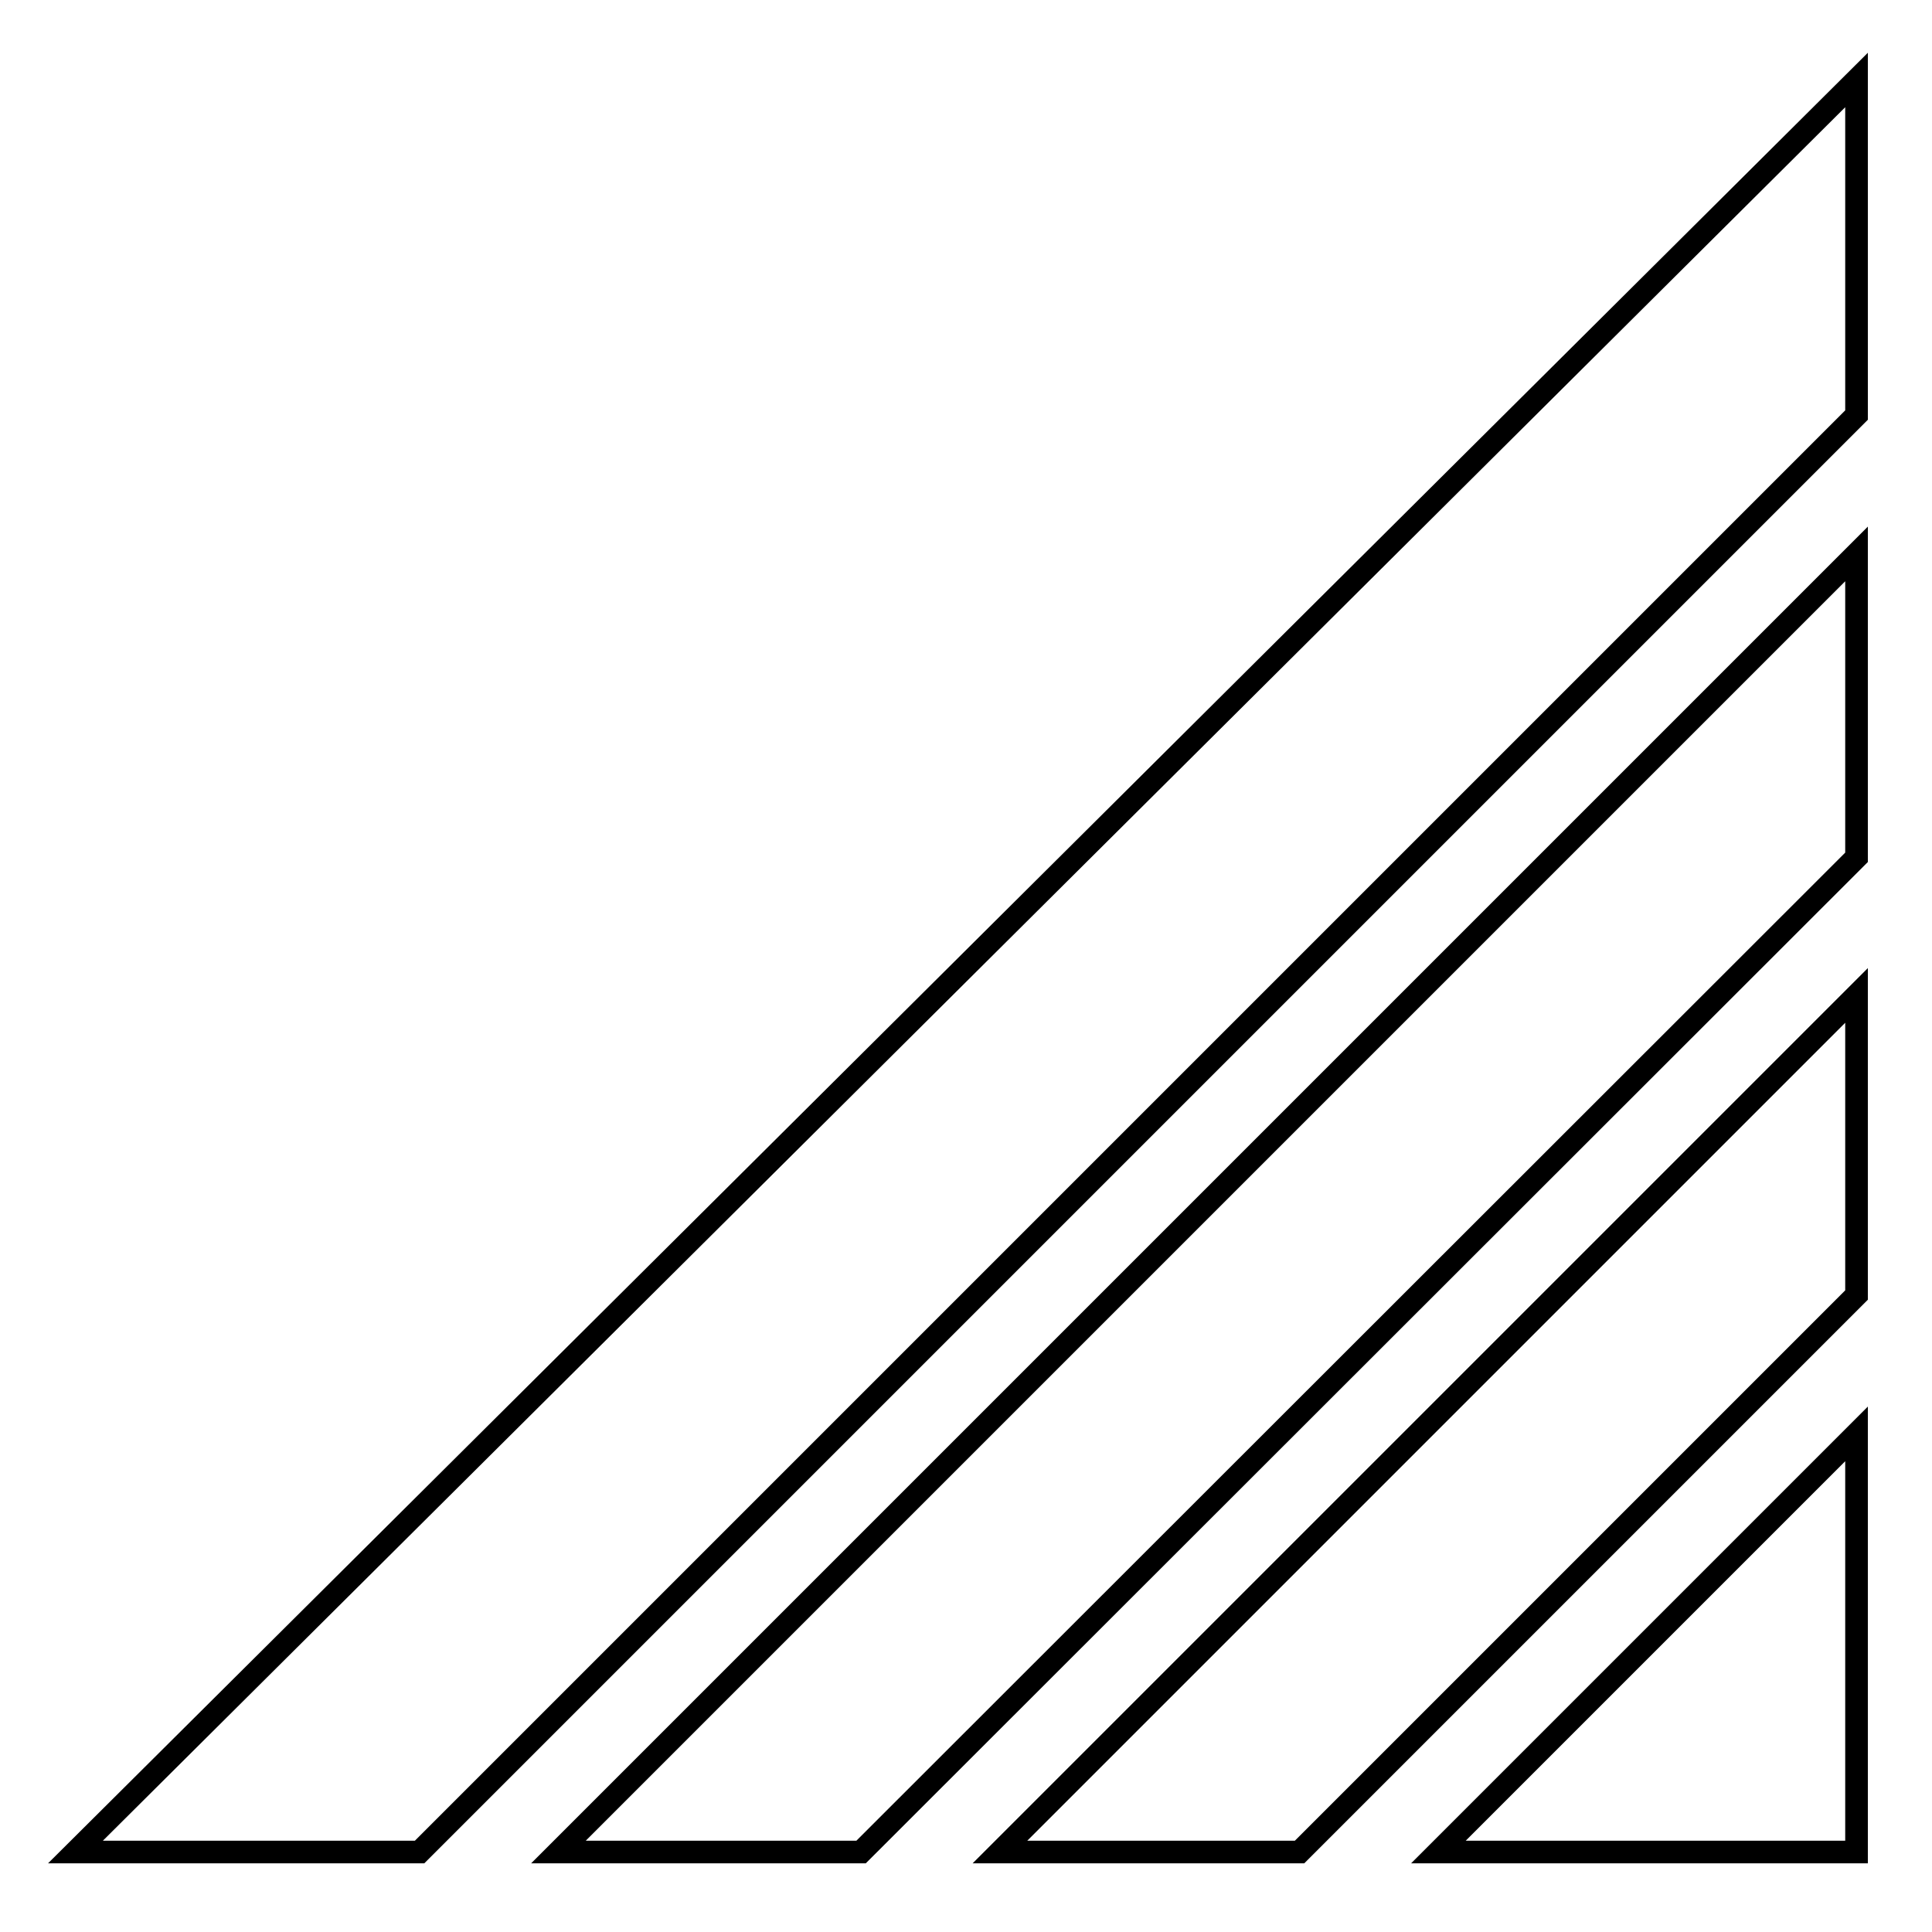
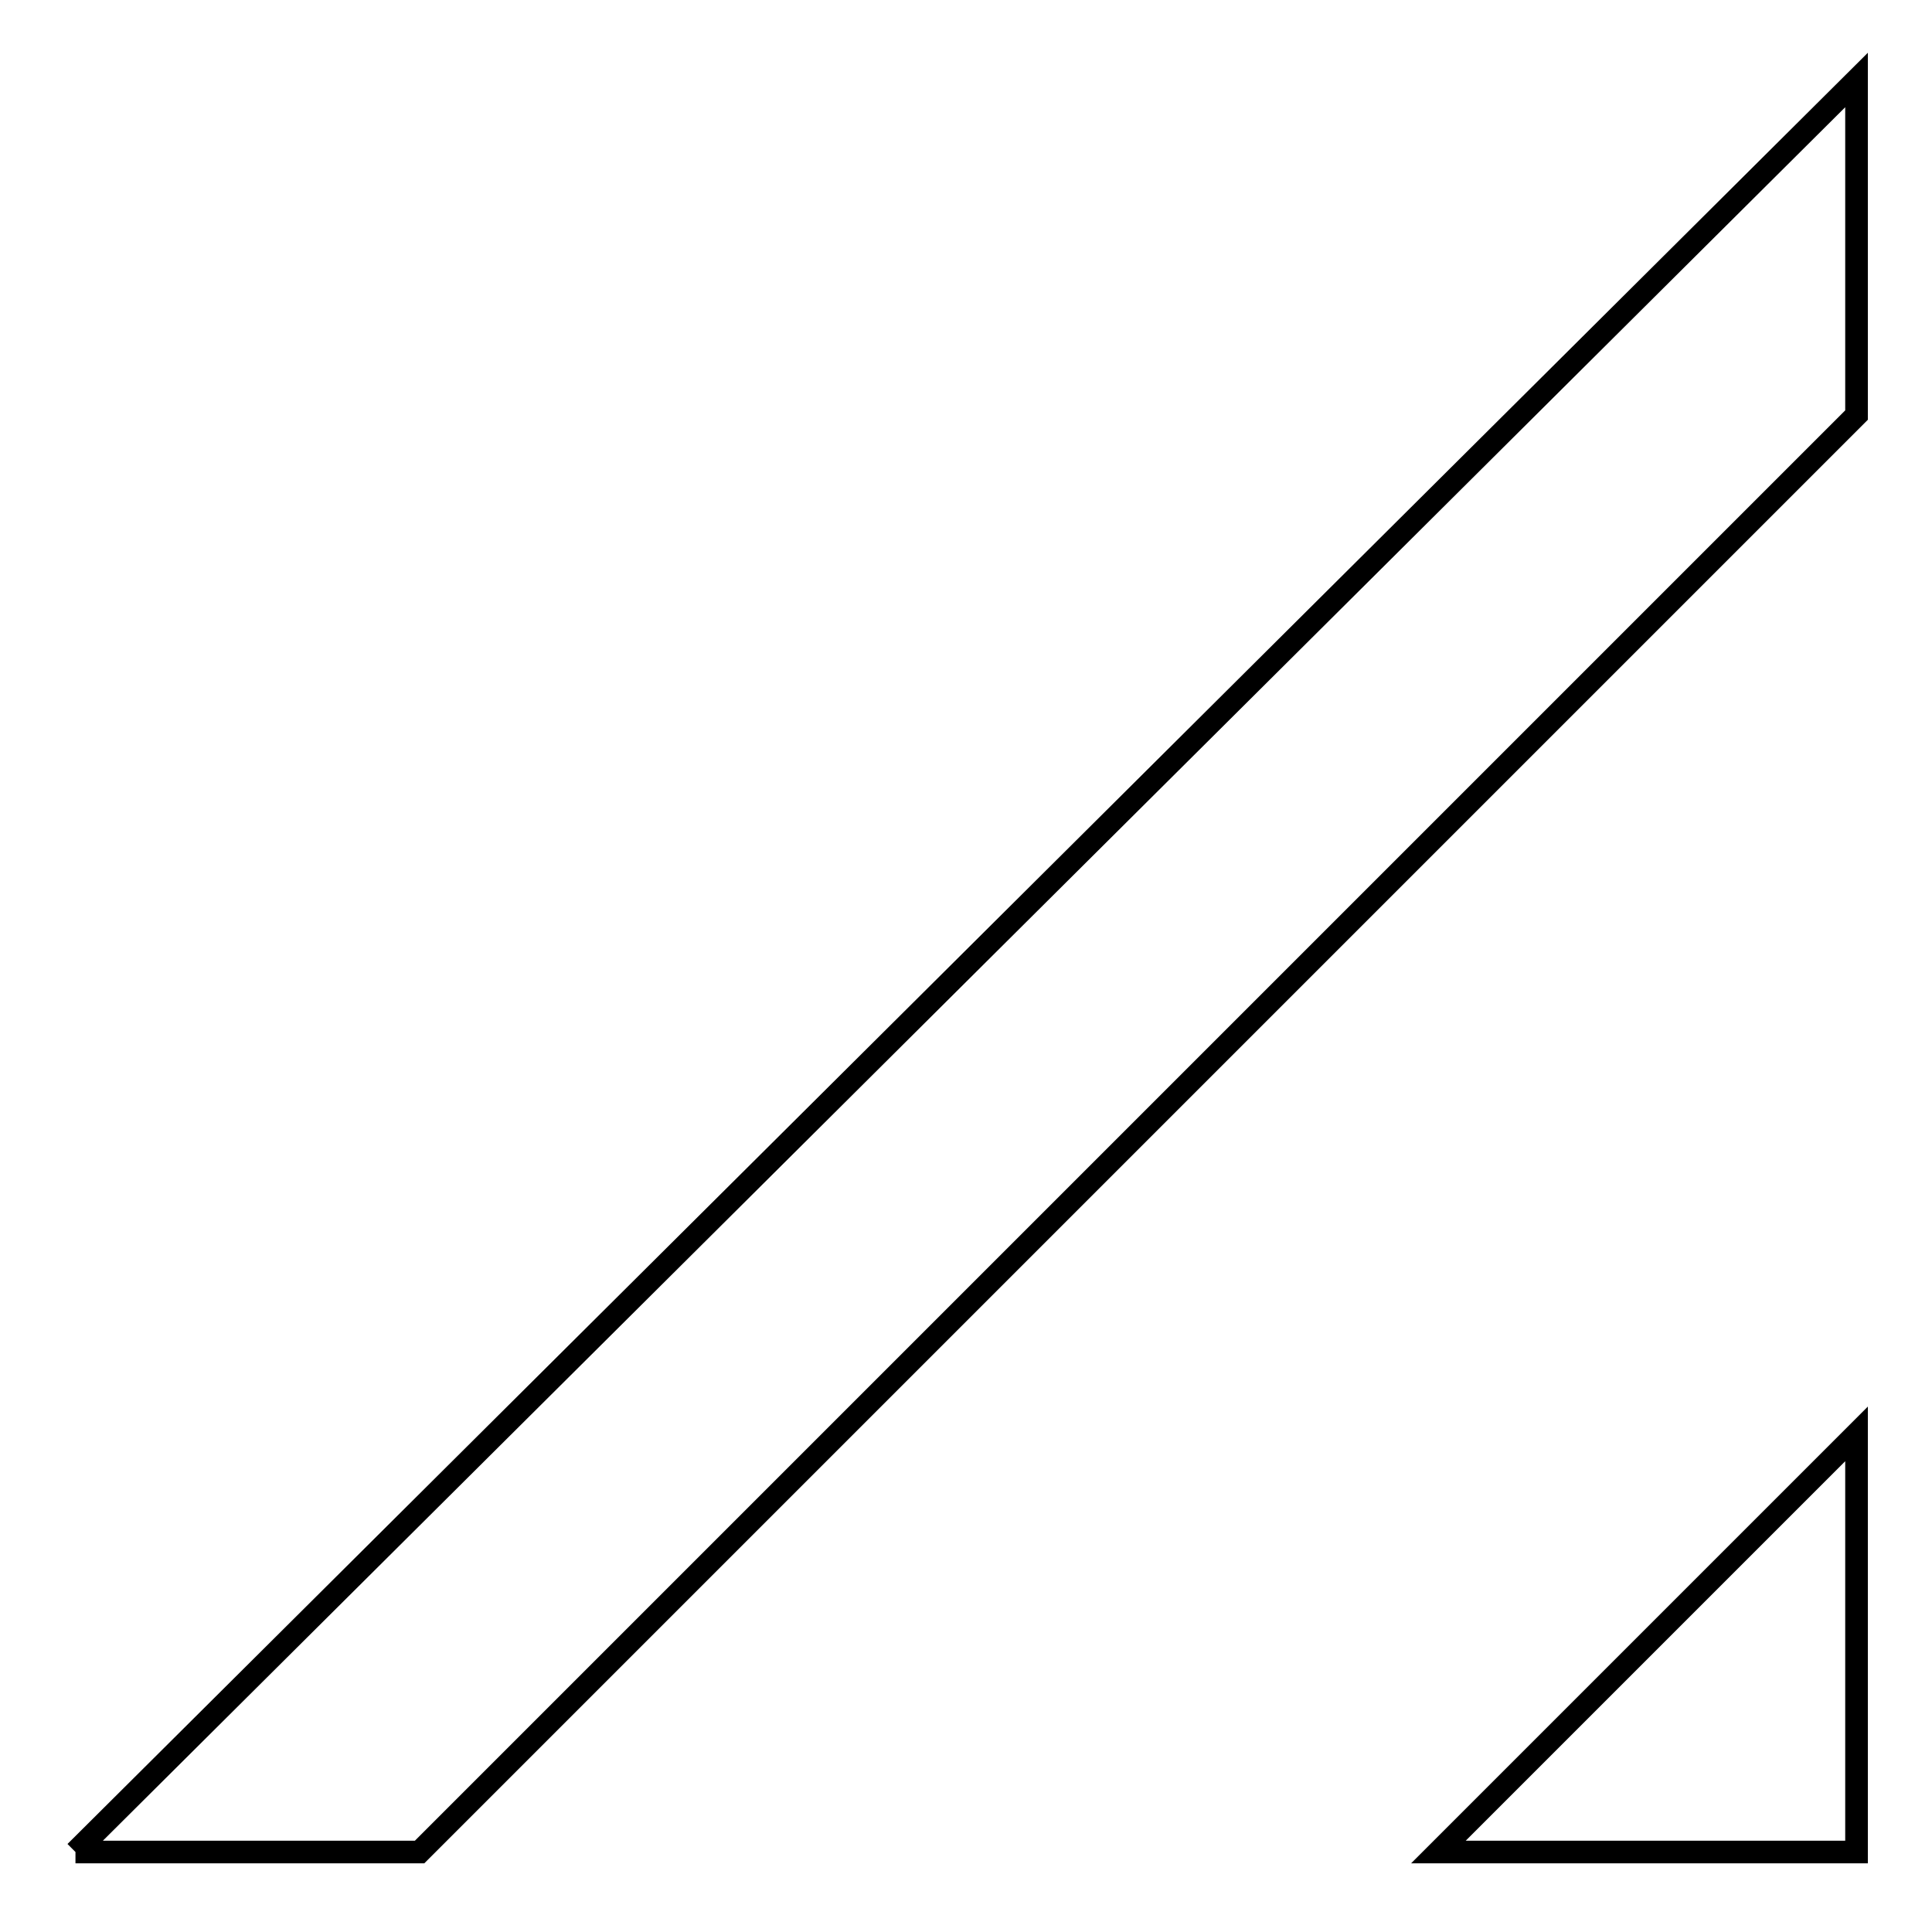
<svg xmlns="http://www.w3.org/2000/svg" version="1.1" x="0px" y="0px" viewBox="0 0 256 256" enable-background="new 0 0 256 256" xml:space="preserve">
  <g>
    <g>
-       <path stroke-width="3" fill-opacity="0" stroke="#000000" d="M114.1,245.4L246,113.6V73.4l-172,172H114.1z" />
      <path stroke-width="3" fill-opacity="0" stroke="#000000" d="M246,245.4V190l-55.4,55.4H246z" />
-       <path stroke-width="3" fill-opacity="0" stroke="#000000" d="M10,245.4h45.6L246,55V10.6L10,245.4z" />
-       <path stroke-width="3" fill-opacity="0" stroke="#000000" d="M172.2,245.4l73.8-73.8v-39.7L132.5,245.4H172.2z" />
+       <path stroke-width="3" fill-opacity="0" stroke="#000000" d="M10,245.4h45.6L246,55V10.6L10,245.4" />
    </g>
  </g>
</svg>